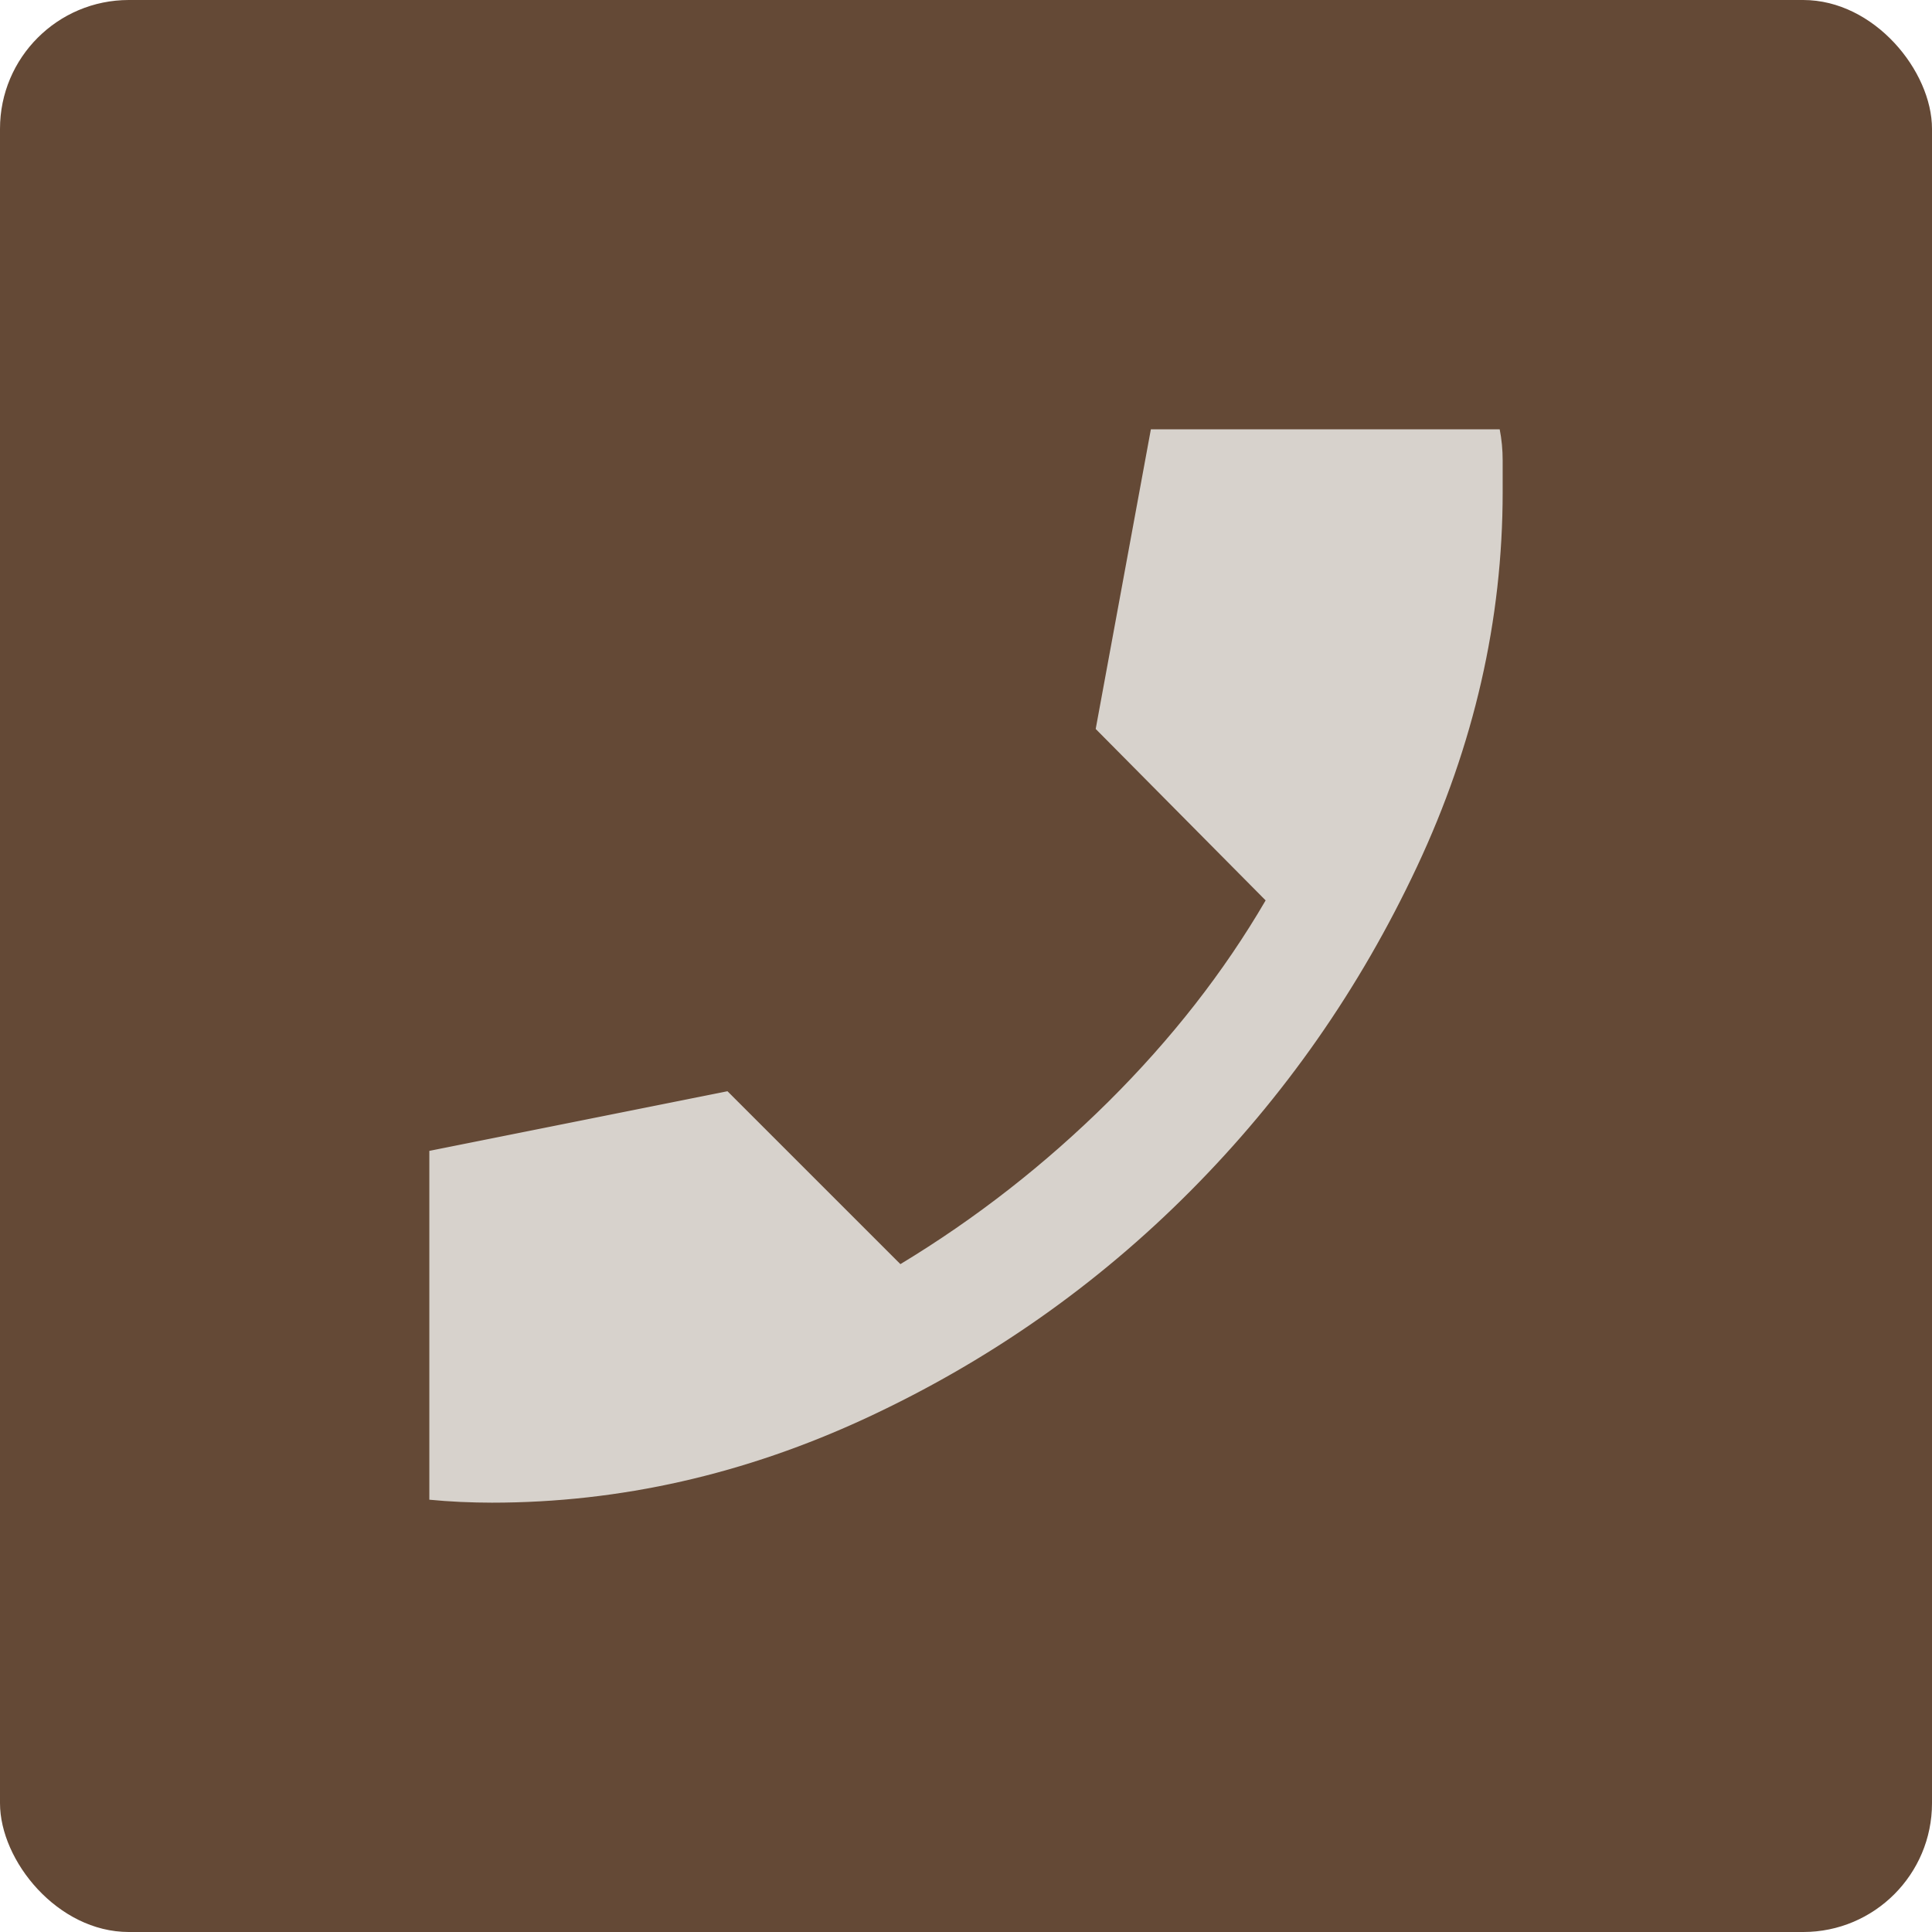
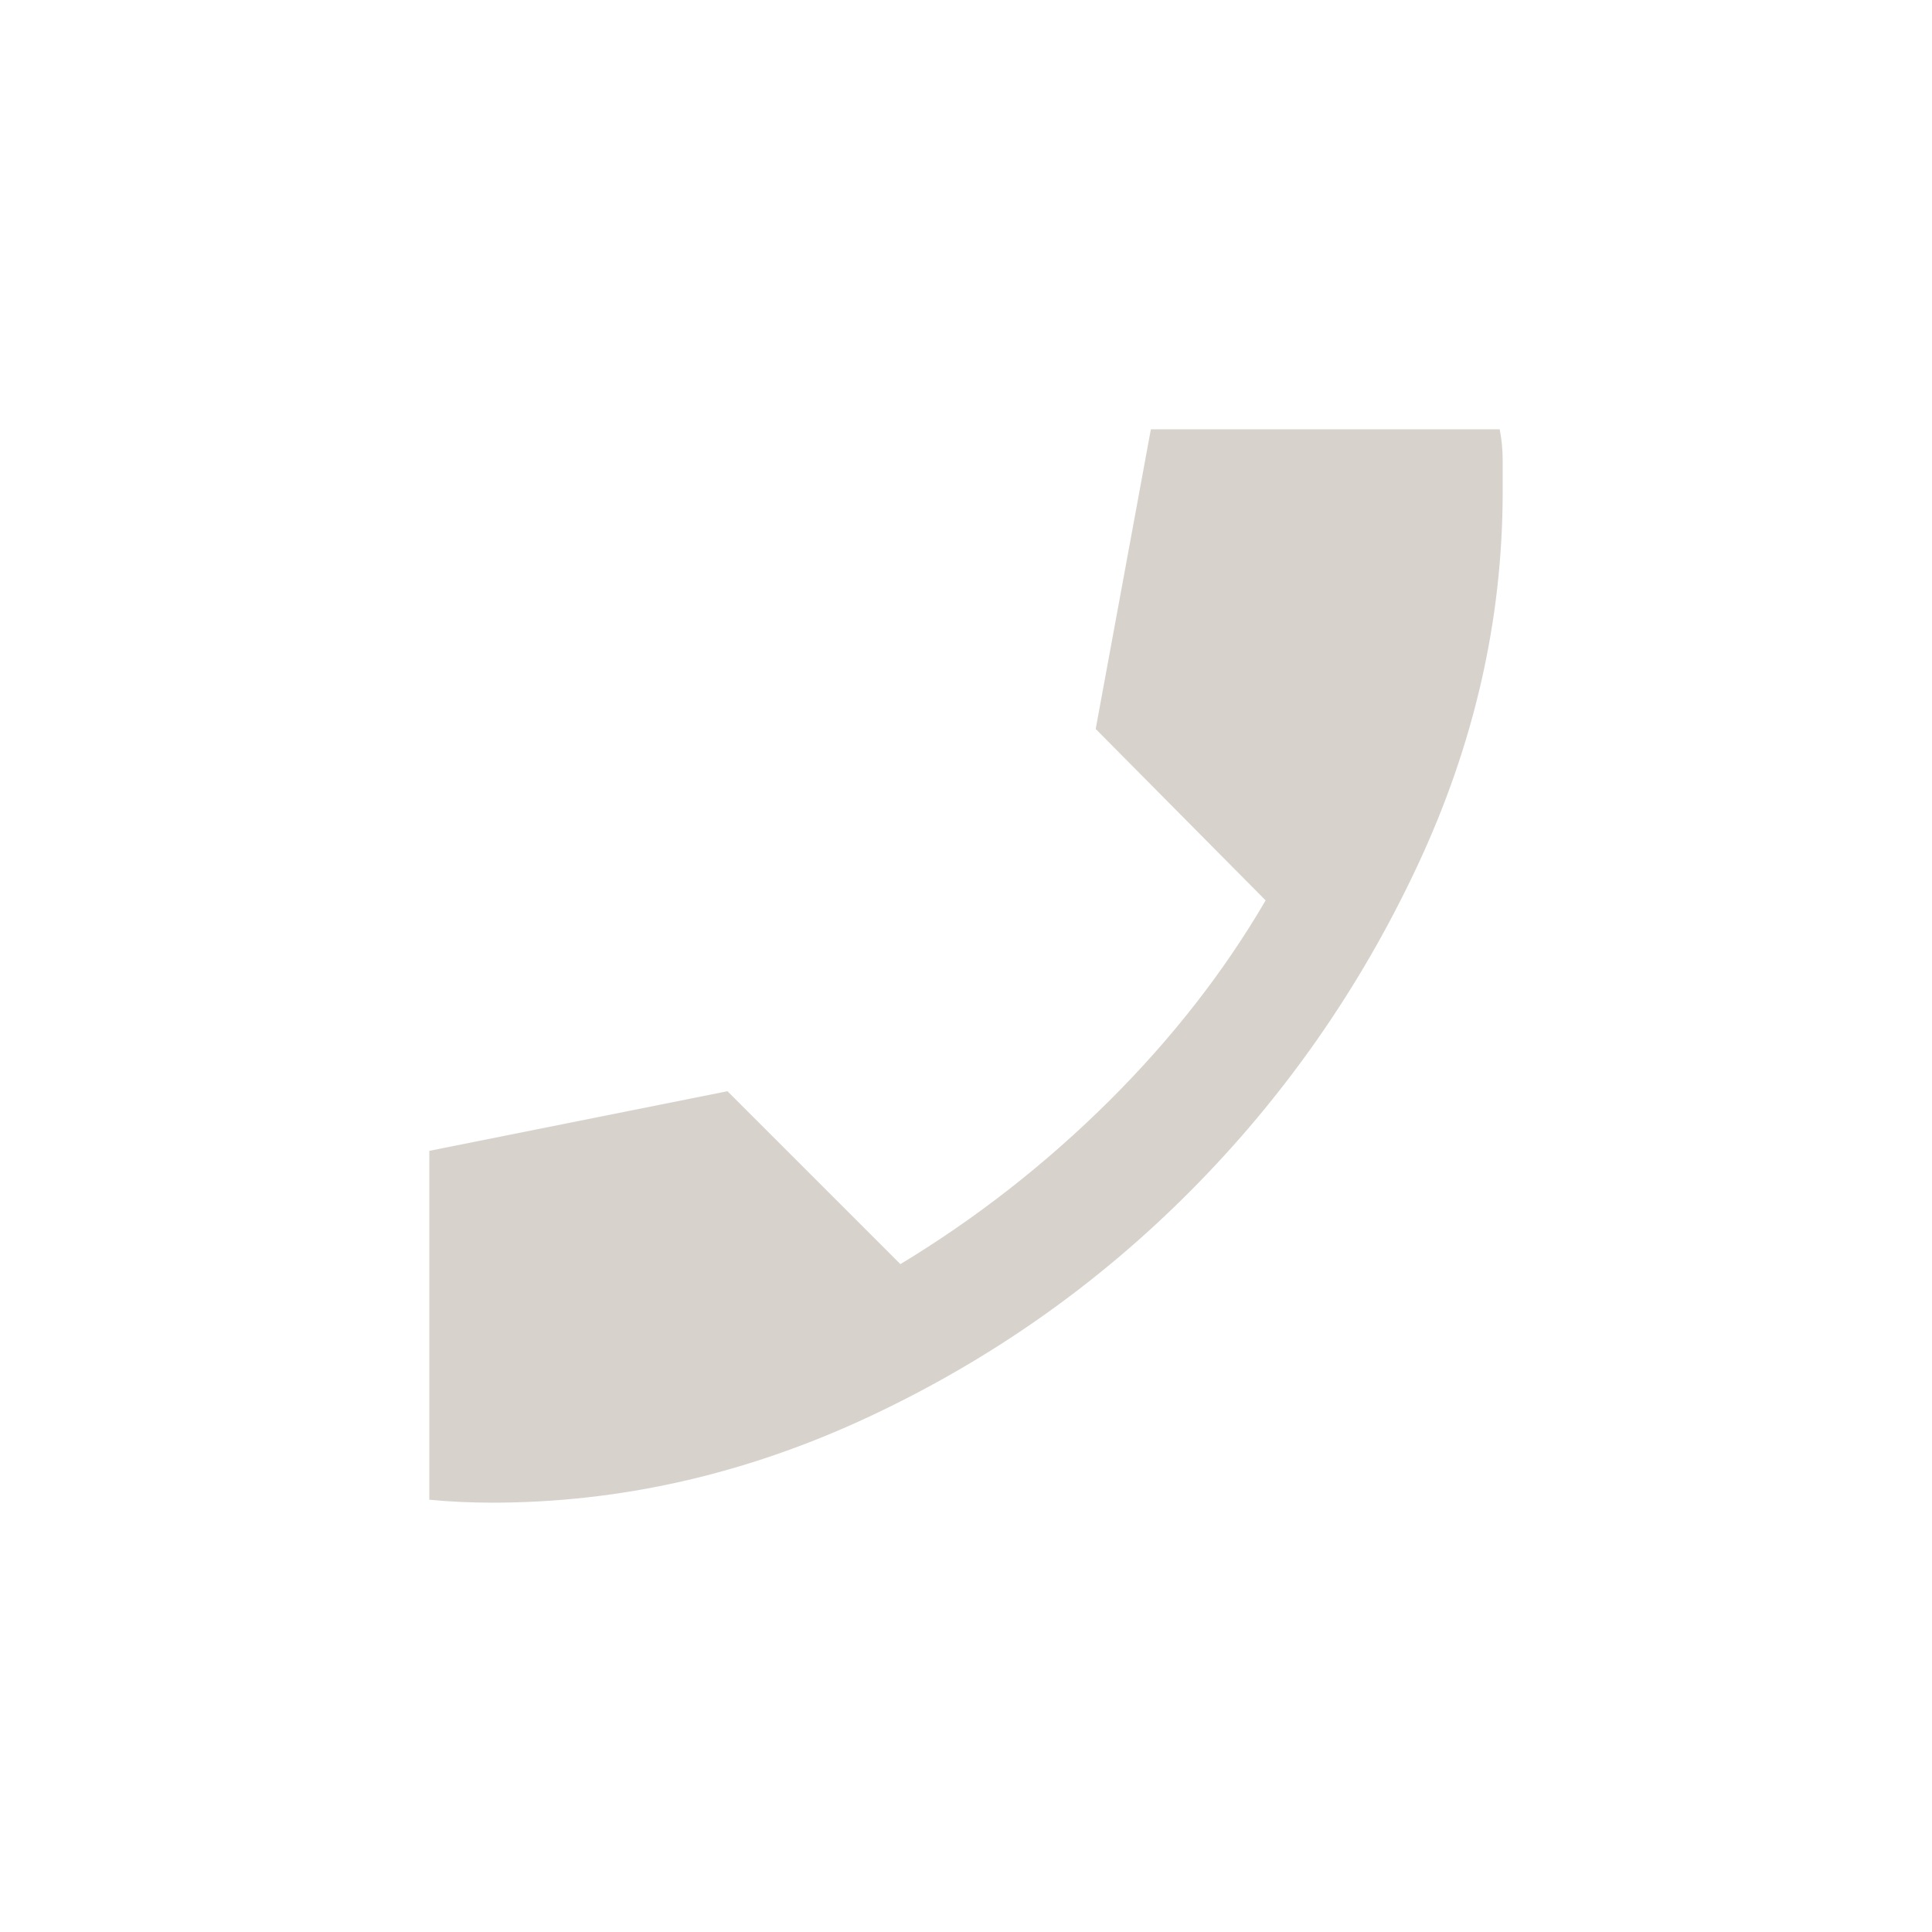
<svg xmlns="http://www.w3.org/2000/svg" width="45" height="45" viewBox="0 0 45 45" fill="none">
-   <rect width="45" height="45" rx="3" fill="#644936" />
-   <path d="M11.458 35C11.227 35 10.984 34.994 10.729 34.983C10.475 34.971 10.232 34.954 10 34.931V26.806L16.944 25.417L20.972 29.444C22.732 28.38 24.346 27.118 25.817 25.66C27.286 24.201 28.507 22.639 29.479 20.972L25.521 16.979L26.806 10H34.931C34.977 10.232 35 10.475 35 10.729V11.458C35 14.444 34.334 17.355 33.003 20.19C31.672 23.026 29.913 25.544 27.725 27.743C25.538 29.942 23.027 31.701 20.192 33.021C17.356 34.34 14.444 35 11.458 35Z" fill="#D7D2CC" />
+   <path d="M11.458 35C11.227 35 10.984 34.994 10.729 34.983C10.475 34.971 10.232 34.954 10 34.931V26.806L16.944 25.417L20.972 29.444C22.732 28.38 24.346 27.118 25.817 25.66C27.286 24.201 28.507 22.639 29.479 20.972L25.521 16.979L26.806 10H34.931C34.977 10.232 35 10.475 35 10.729V11.458C35 14.444 34.334 17.355 33.003 20.19C31.672 23.026 29.913 25.544 27.725 27.743C25.538 29.942 23.027 31.701 20.192 33.021C17.356 34.34 14.444 35 11.458 35" fill="#D7D2CC" />
</svg>